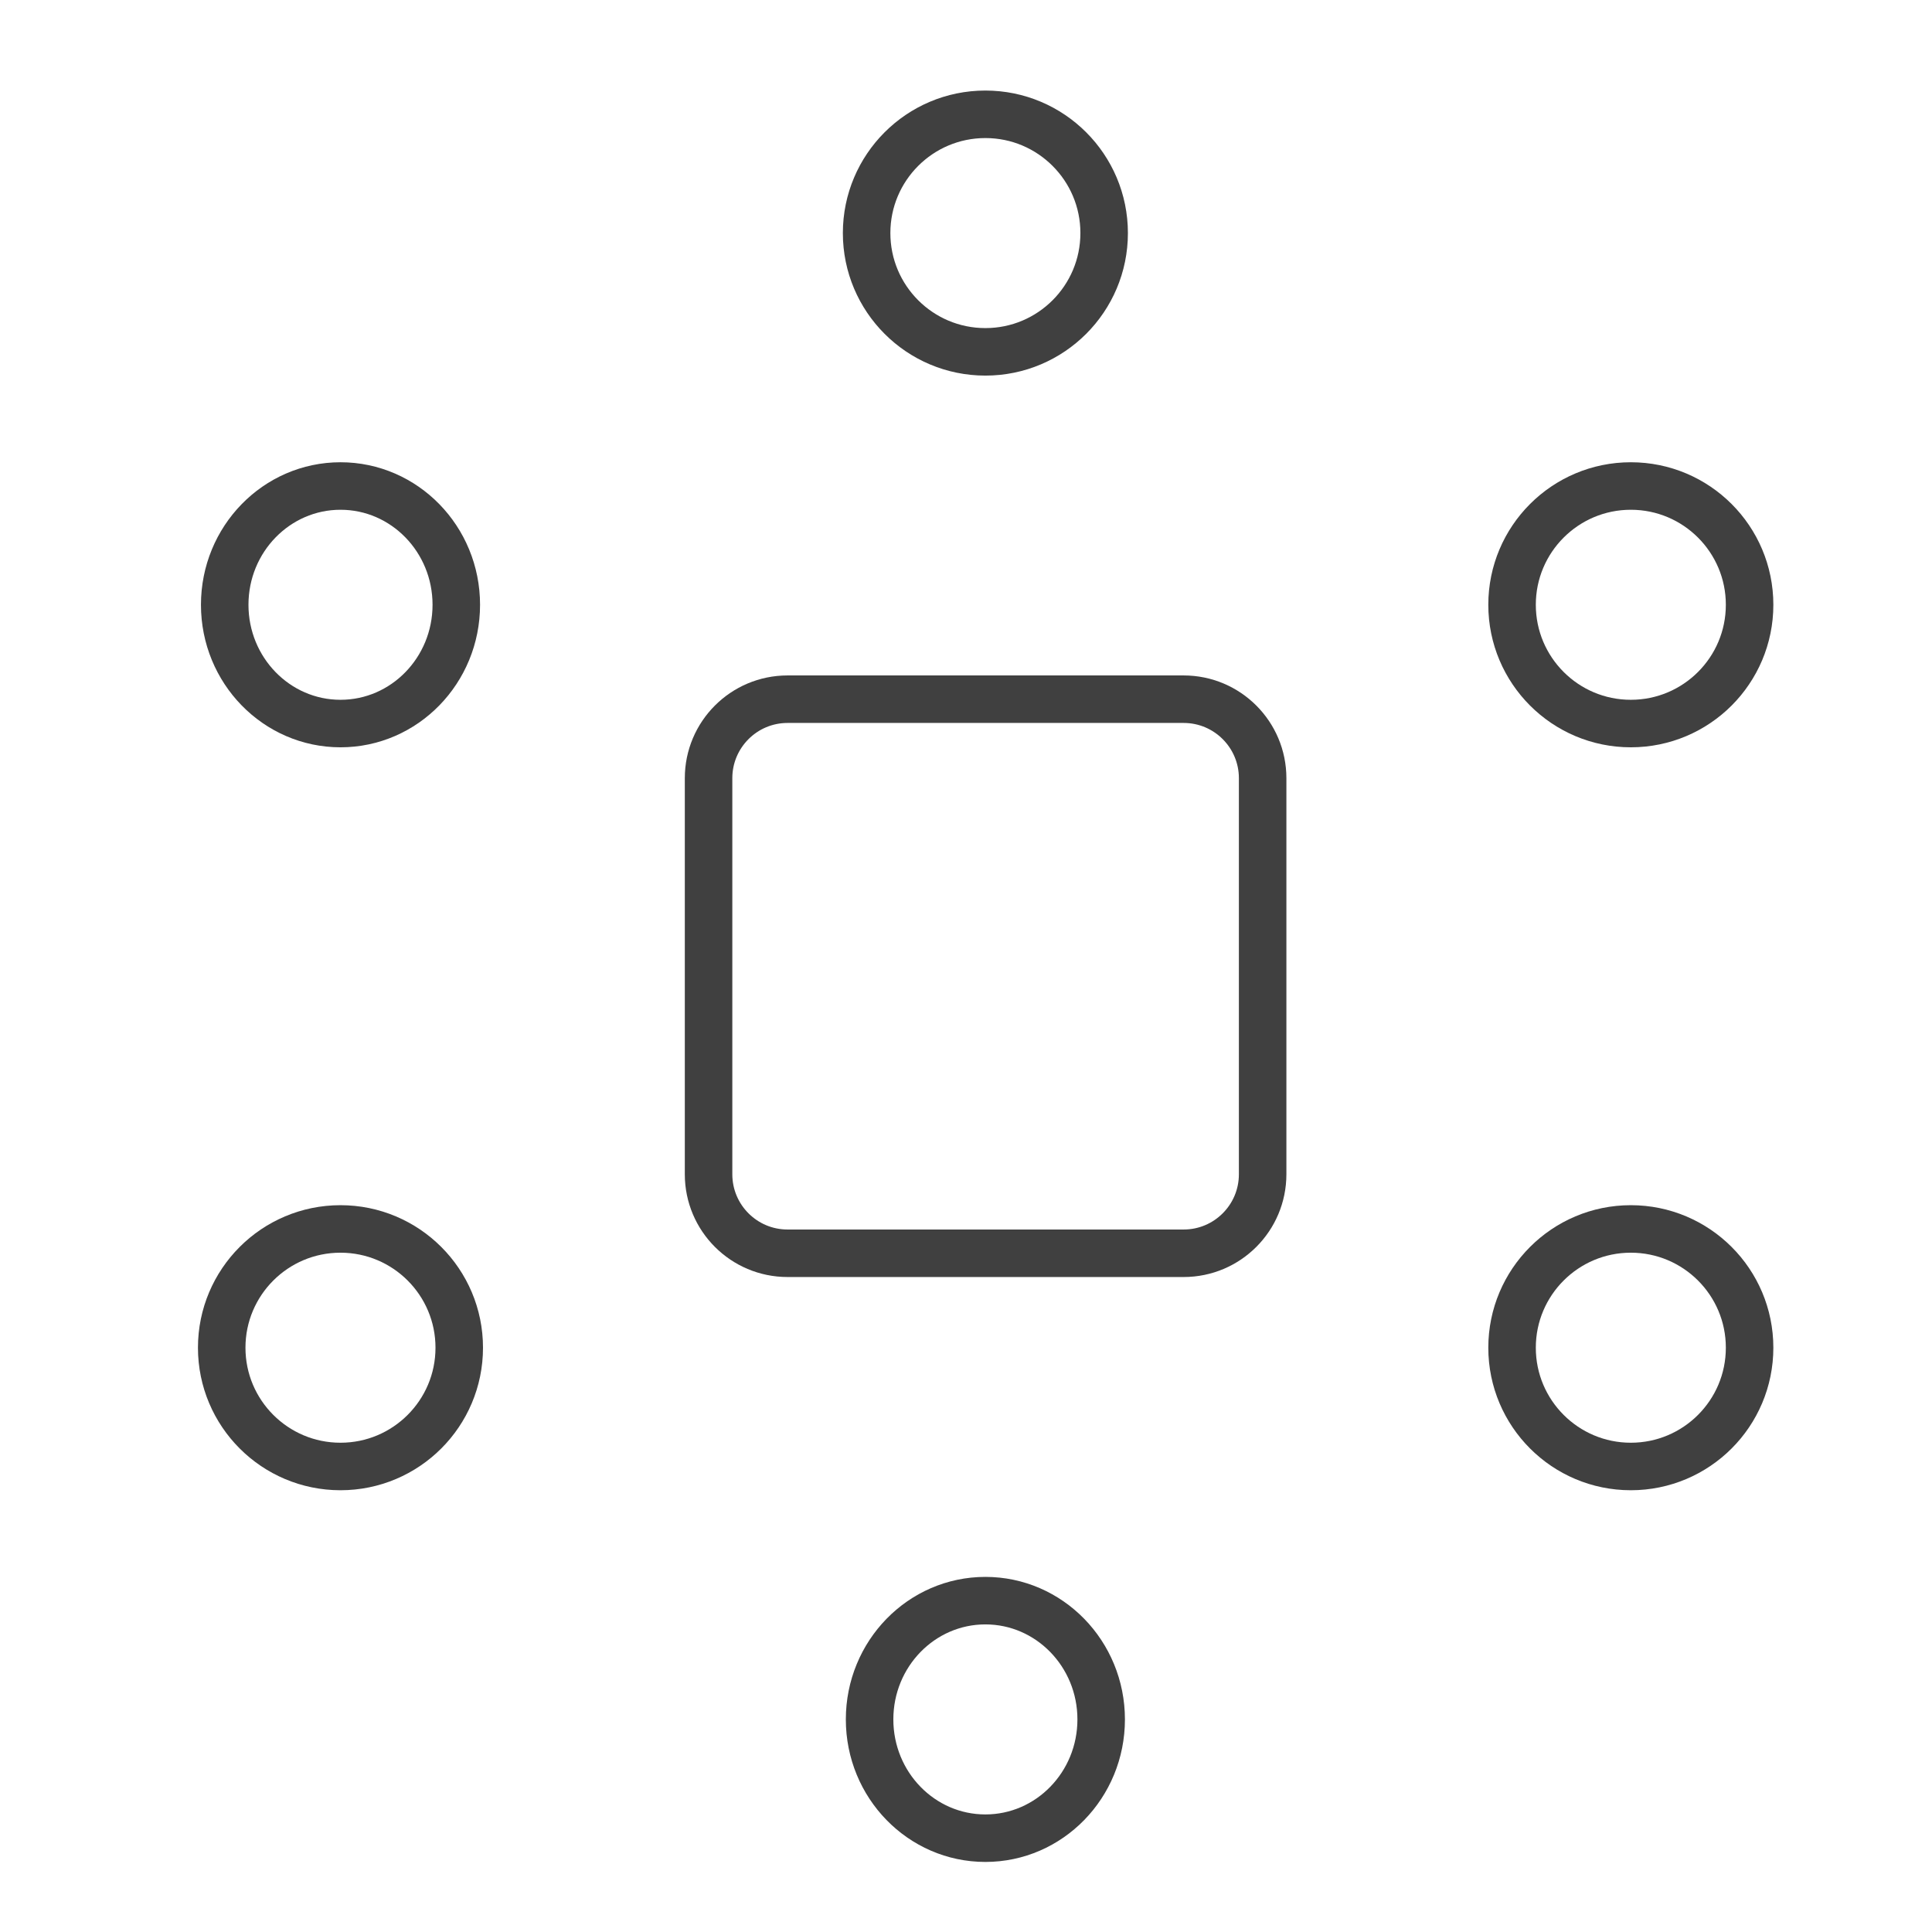
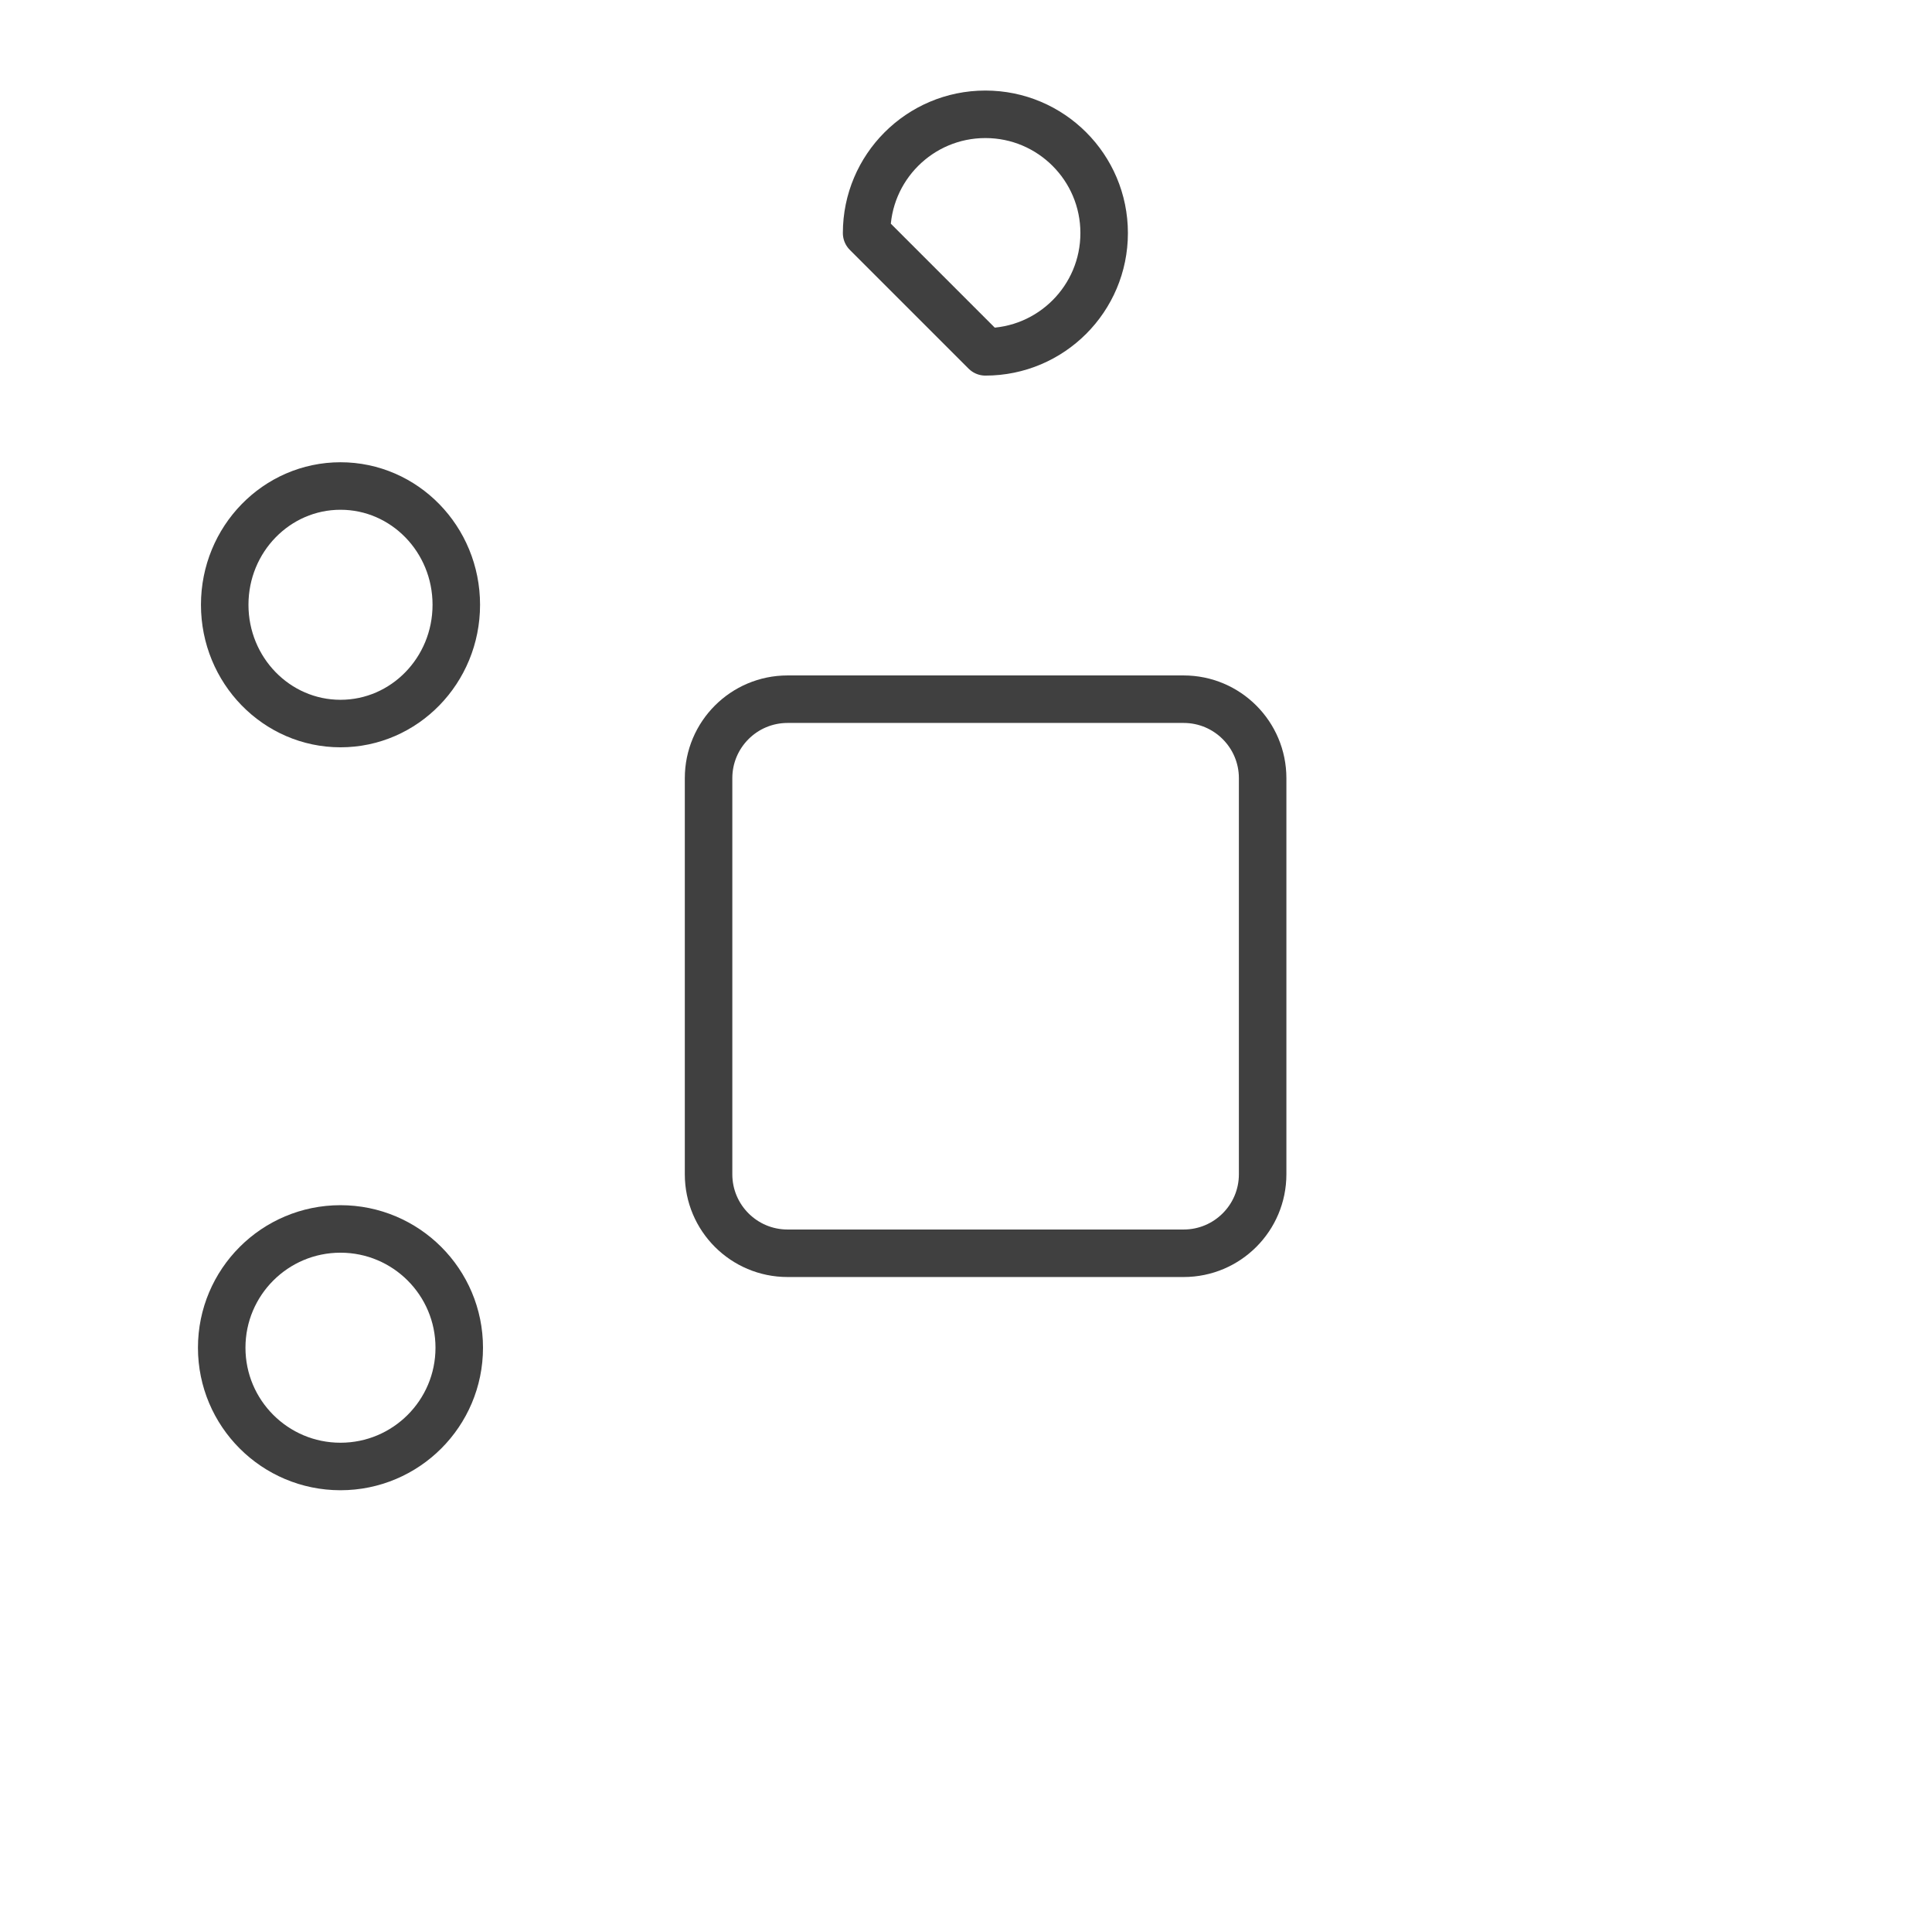
<svg xmlns="http://www.w3.org/2000/svg" fill="none" height="61" viewBox="0 0 61 61" width="61">
  <g stroke="#404040" stroke-linecap="round" stroke-linejoin="round" stroke-width="1.5">
-     <path d="m31.112 11.109c2.071 0 3.75-1.679 3.75-3.75 0-2.071-1.679-3.75-3.75-3.75s-3.75 1.679-3.75 3.75c0 2.071 1.679 3.75 3.75 3.75z" />
-     <path d="m31.112 58.038c2.019 0 3.656-1.679 3.656-3.75s-1.637-3.75-3.656-3.75-3.656 1.679-3.656 3.75 1.637 3.75 3.656 3.75z" />
+     <path d="m31.112 11.109c2.071 0 3.75-1.679 3.75-3.75 0-2.071-1.679-3.75-3.75-3.75s-3.75 1.679-3.75 3.75z" />
    <path d="m10.75 46.302c2.071 0 3.75-1.679 3.75-3.75 0-2.071-1.679-3.75-3.75-3.75-2.071 0-3.75 1.679-3.75 3.75 0 2.071 1.679 3.75 3.75 3.75z" />
-     <path d="m51.491 22.845c2.071 0 3.75-1.679 3.75-3.75 0-2.071-1.679-3.75-3.75-3.75s-3.75 1.679-3.75 3.75c0 2.071 1.679 3.75 3.75 3.75z" />
-     <path d="m51.491 46.302c2.071 0 3.75-1.679 3.75-3.75 0-2.071-1.679-3.75-3.75-3.75s-3.75 1.679-3.75 3.75c0 2.071 1.679 3.75 3.75 3.75z" />
    <path d="m10.751 22.845c2.019 0 3.656-1.679 3.656-3.75 0-2.071-1.637-3.75-3.656-3.75s-3.656 1.679-3.656 3.75c0 2.071 1.637 3.75 3.656 3.75z" />
    <path d="m39.866 37.076v-12.506c0-1.377-1.117-2.494-2.494-2.494h-12.506c-1.377 0-2.494 1.117-2.494 2.494v12.506c0 1.377 1.117 2.494 2.494 2.494h12.506c1.377 0 2.494-1.117 2.494-2.494z" />
  </g>
</svg>